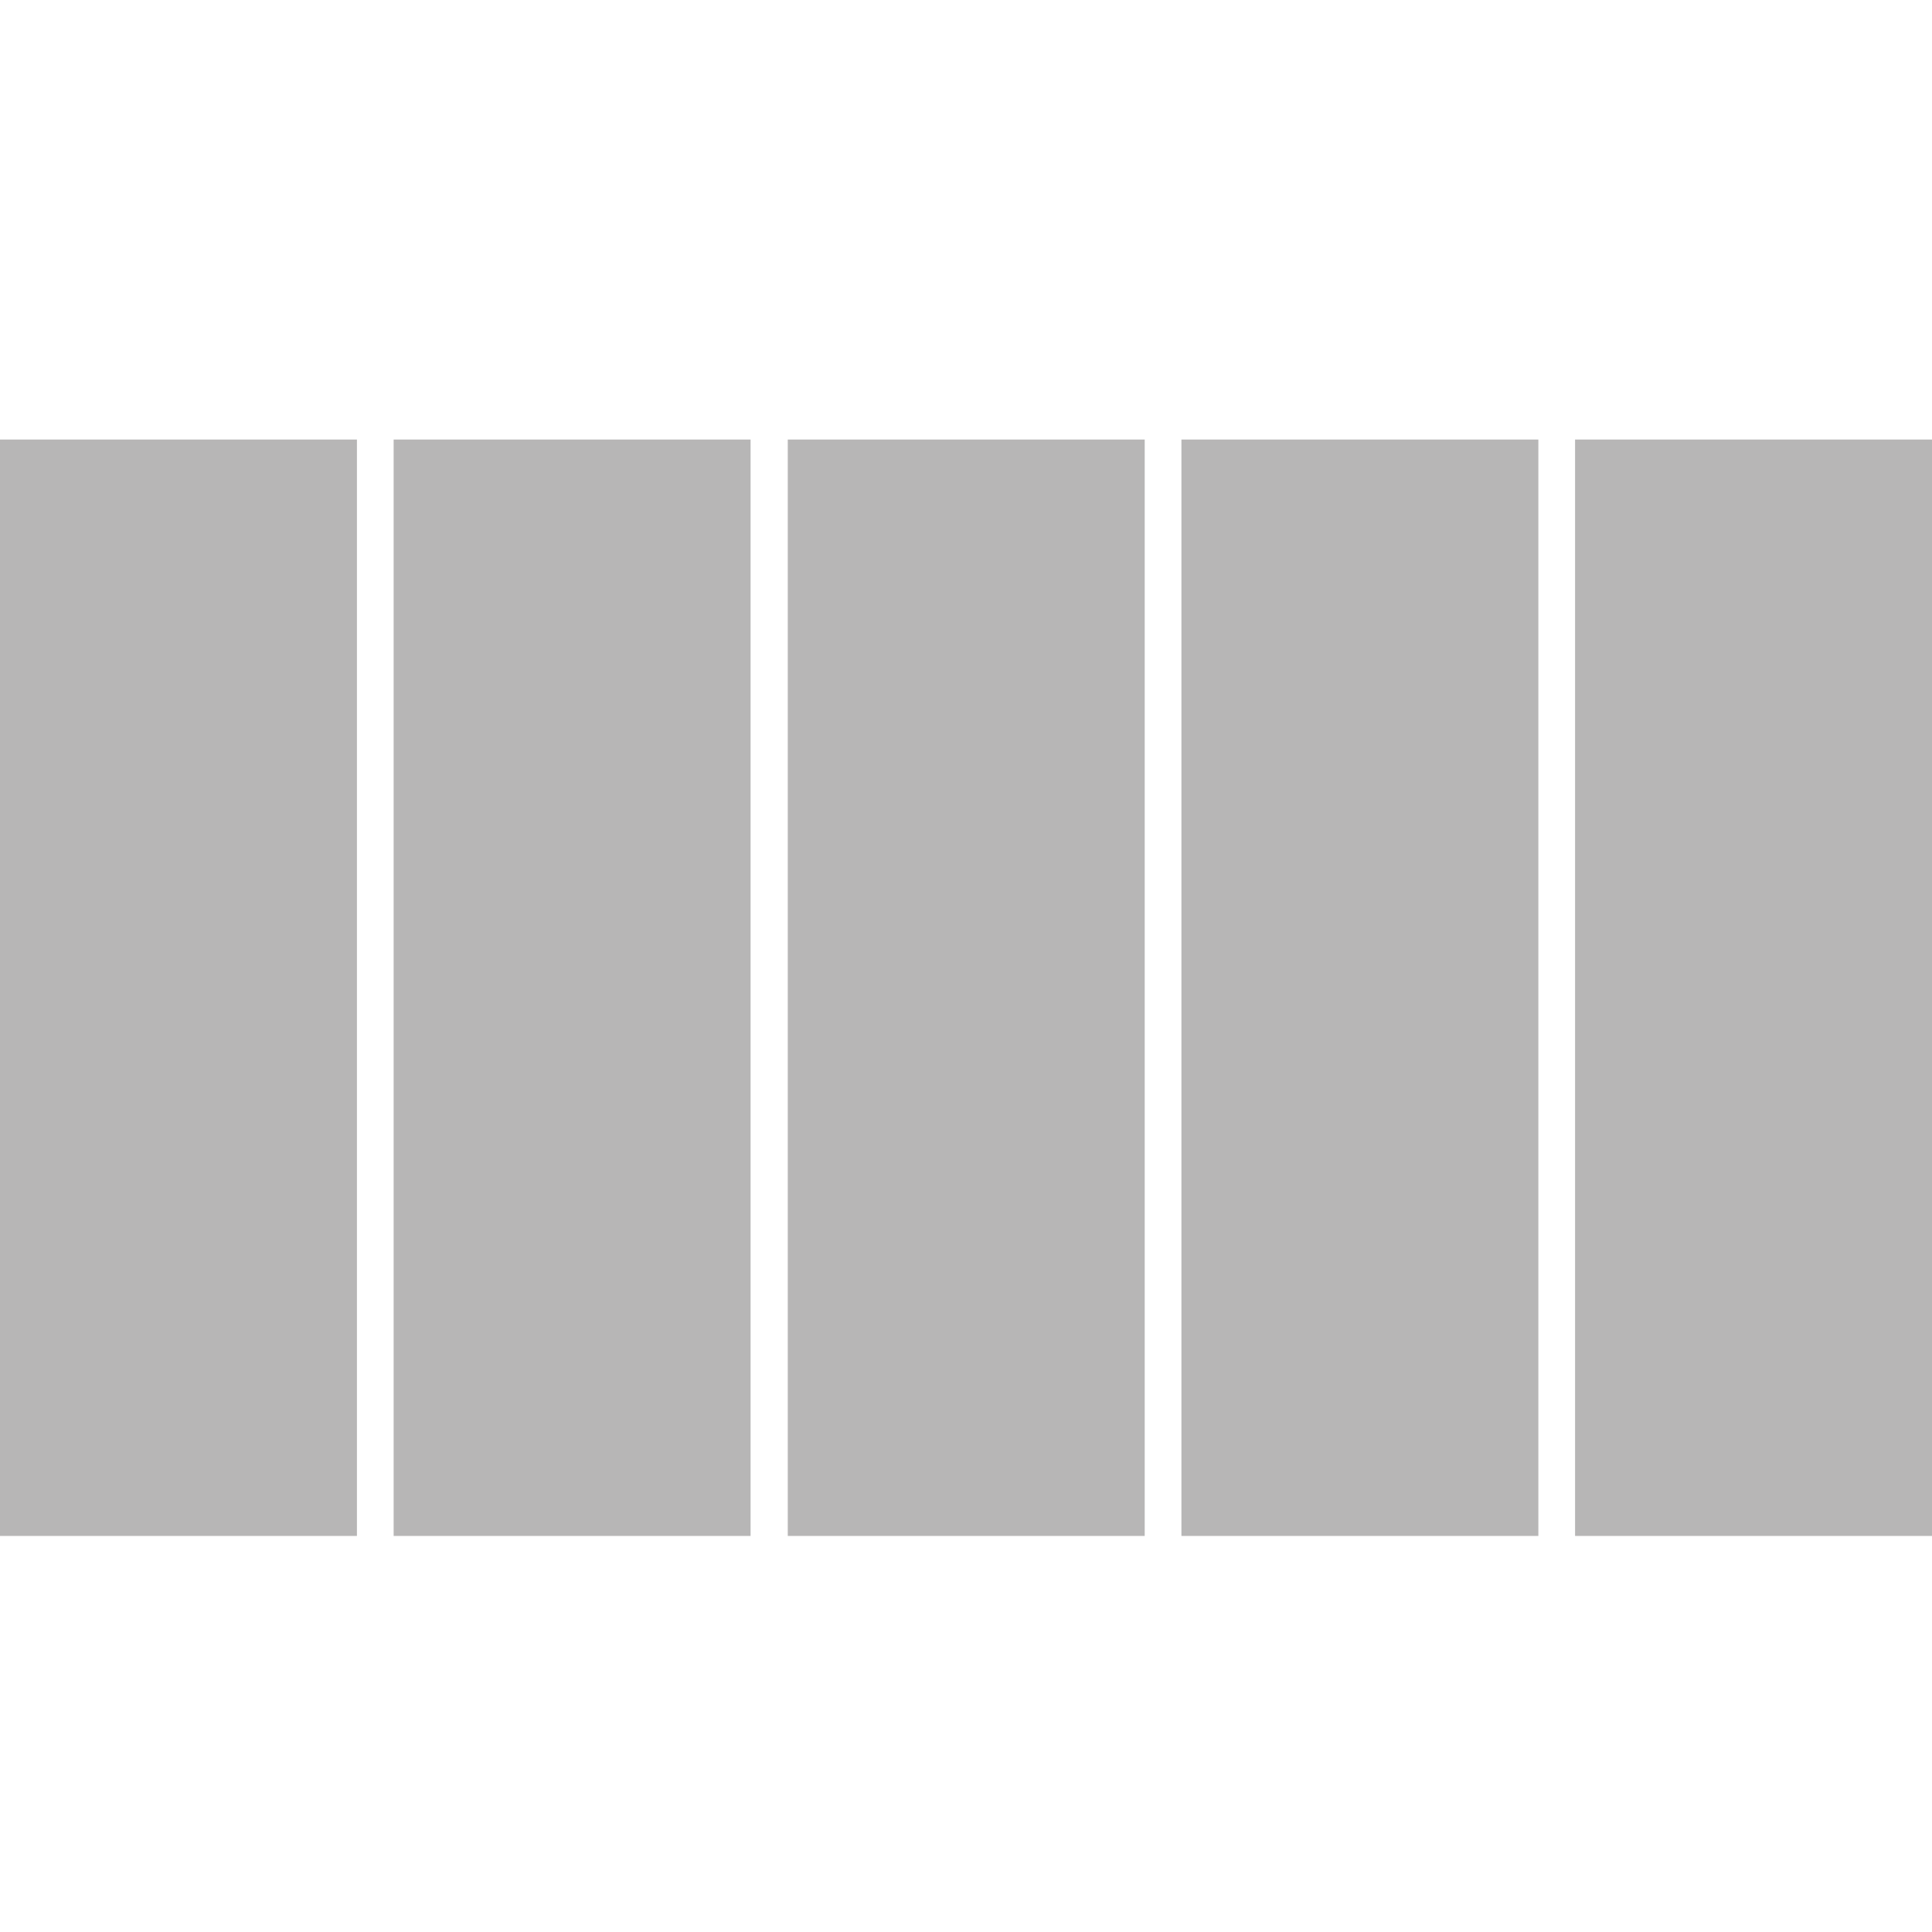
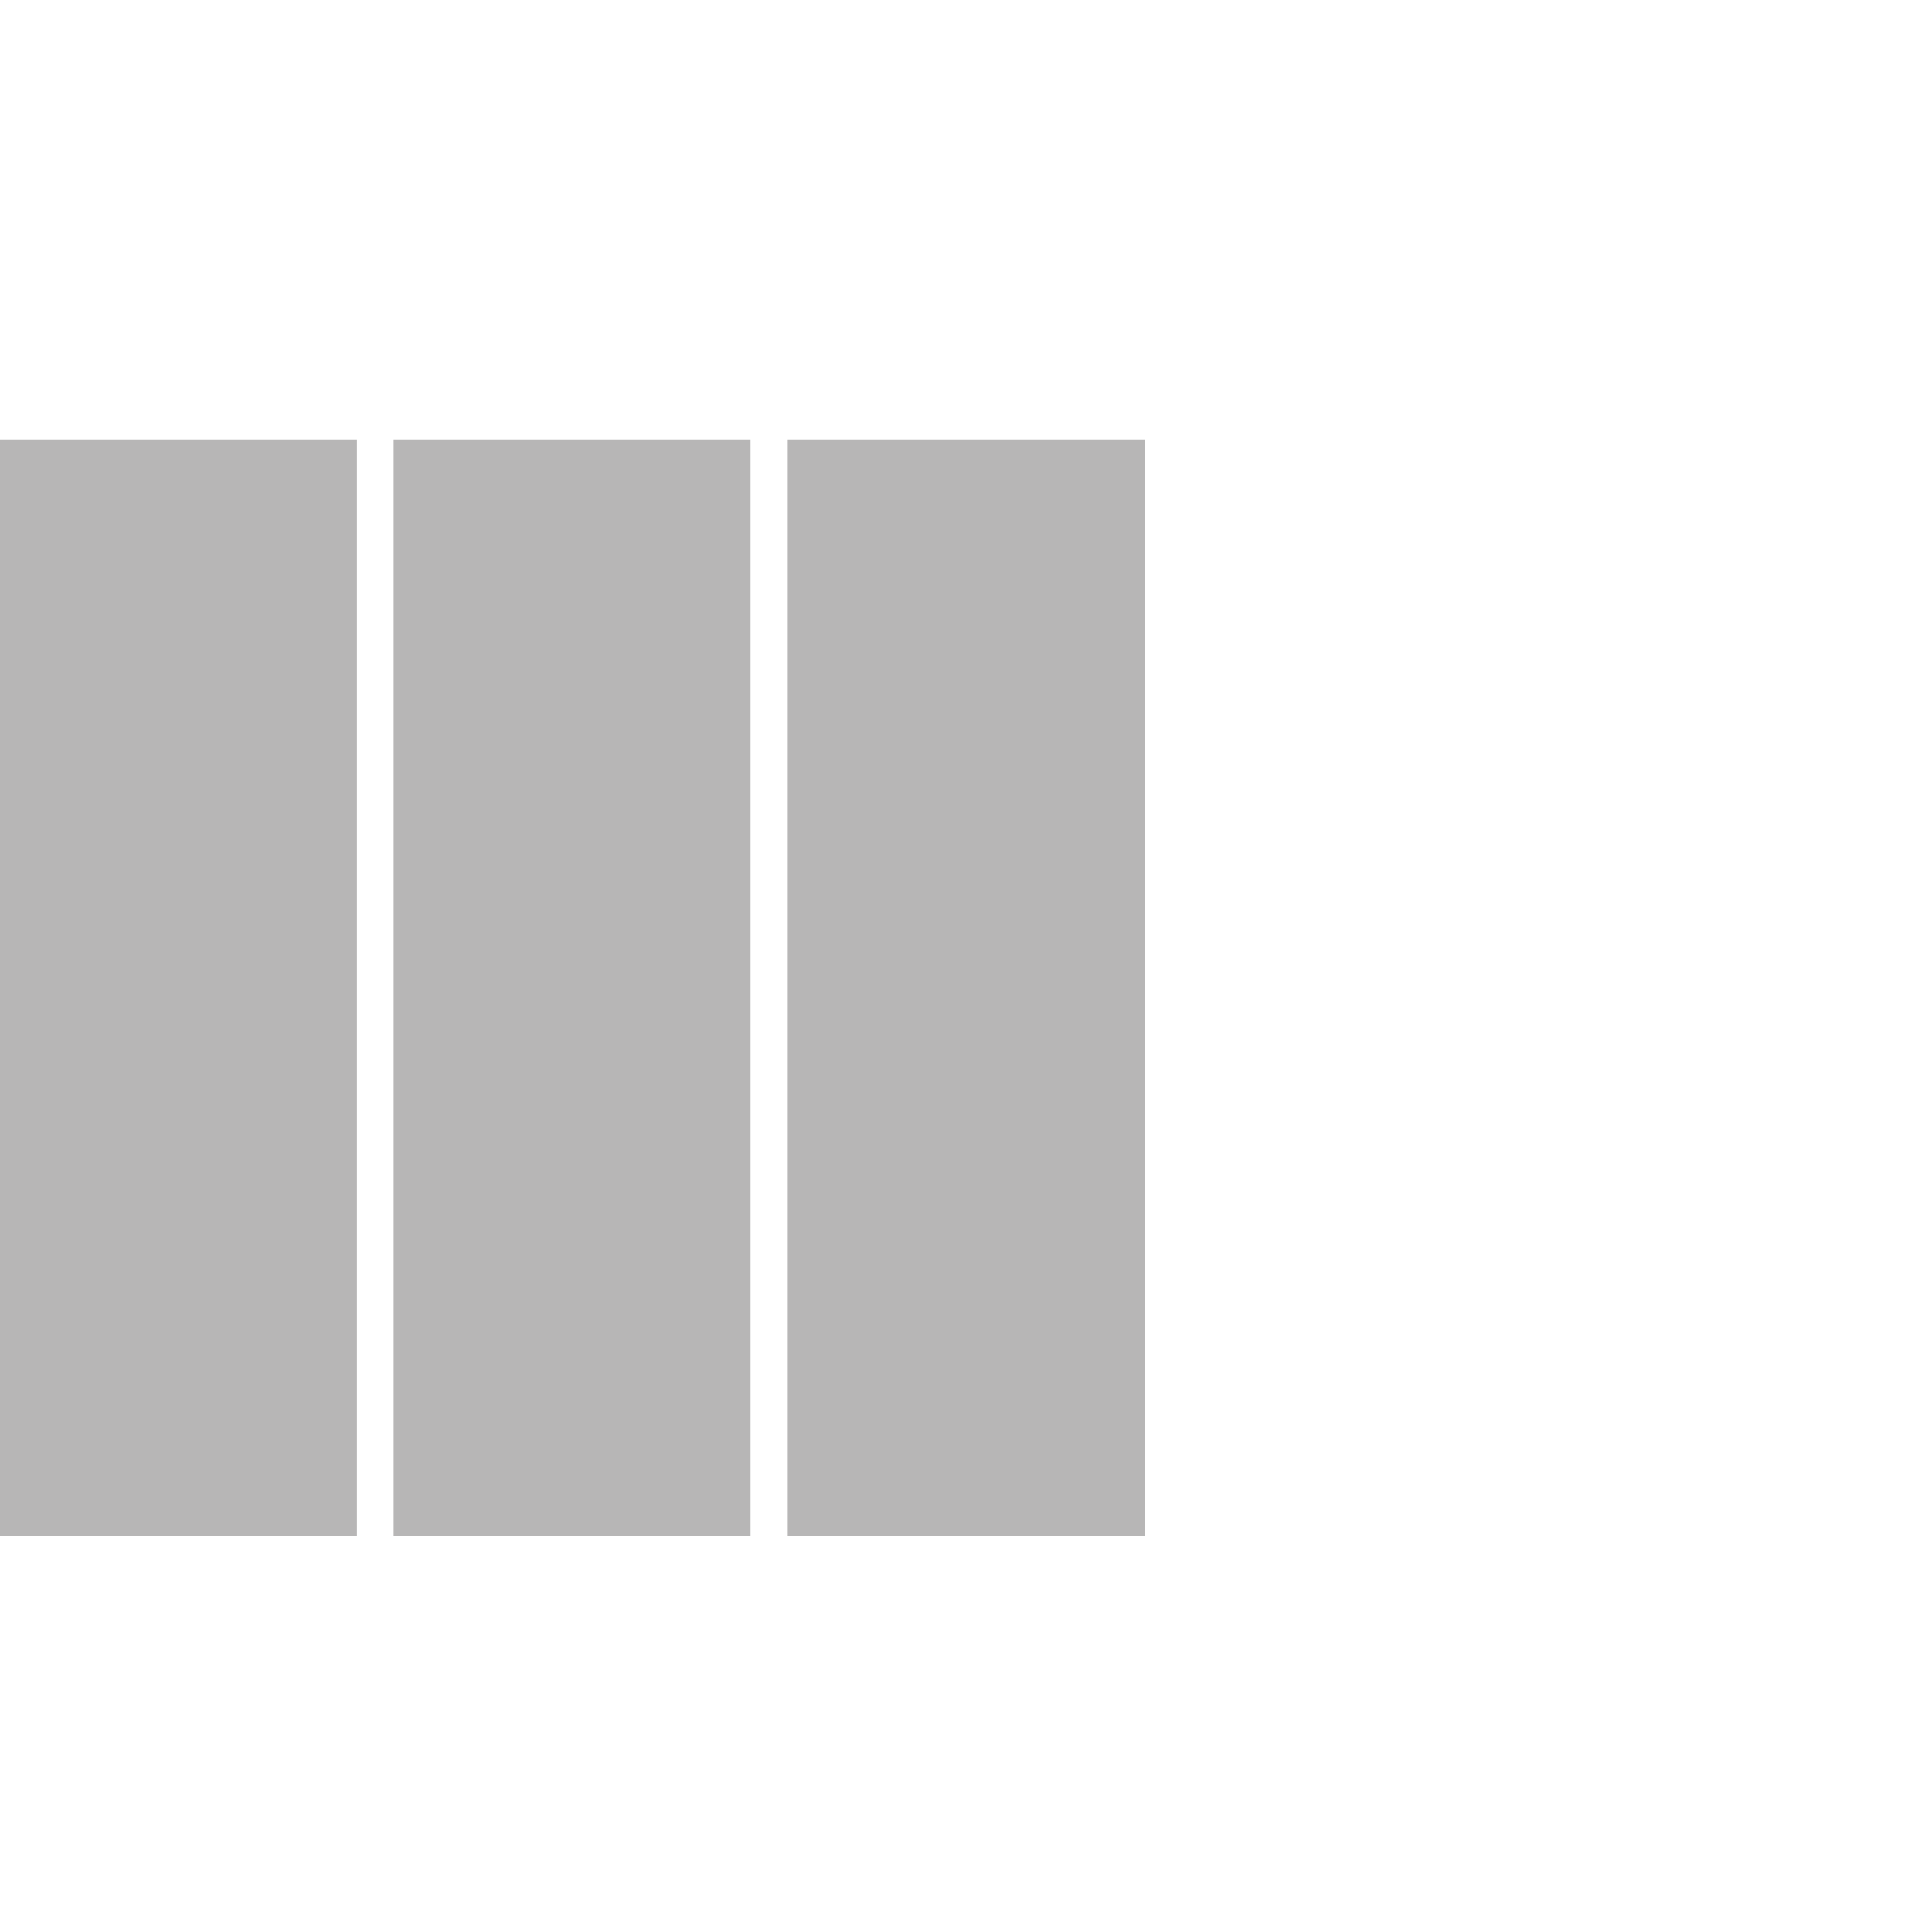
<svg xmlns="http://www.w3.org/2000/svg" version="1.1" x="0px" y="0px" viewBox="0 0 40 40" style="enable-background:new 0 0 40 40;" xml:space="preserve">
  <style type="text/css">
	.st0{display:none;}
	.st1{display:inline;}
	.st2{fill:#B7B6B6;}
	.st3{display:inline;fill:#B7B6B6;}
</style>
  <g id="Layer_1">
</g>
  <g id="Layer_2" class="st0">
    <g class="st1">
-       <rect x="20" y="1" class="st2" width="9.59" height="9.59" />
      <rect x="10.41" y="28.41" class="st2" width="9.59" height="9.59" />
      <rect x="10.41" y="11.96" class="st2" width="19.19" height="15.07" />
    </g>
  </g>
  <g id="Layer_3" class="st0">
    <rect x="1" y="2.28" class="st3" width="13.3" height="10.87" />
    <rect x="25.7" y="27.61" class="st3" width="13.3" height="10.87" />
    <rect x="15.1" y="2.23" class="st3" width="23.9" height="24.51" />
  </g>
  <g id="Layer_4" class="st0">
    <rect x="1" y="1" class="st3" width="17.44" height="17.38" />
    <rect x="21.8" y="1" class="st3" width="17.44" height="17.38" />
    <rect x="21.8" y="21.8" class="st3" width="17.44" height="17.38" />
    <rect x="1" y="21.8" class="st3" width="17.44" height="17.38" />
  </g>
  <g id="Layer_5">
    <rect x="0" y="9.1" class="st2" width="7.39" height="22.7" />
    <rect x="8.15" y="9.1" class="st2" width="7.39" height="22.7" />
    <rect x="16.31" y="9.1" class="st2" width="7.39" height="22.7" />
-     <rect x="24.46" y="9.1" class="st2" width="7.39" height="22.7" />
-     <rect x="32.61" y="9.1" class="st2" width="7.39" height="22.7" />
  </g>
</svg>